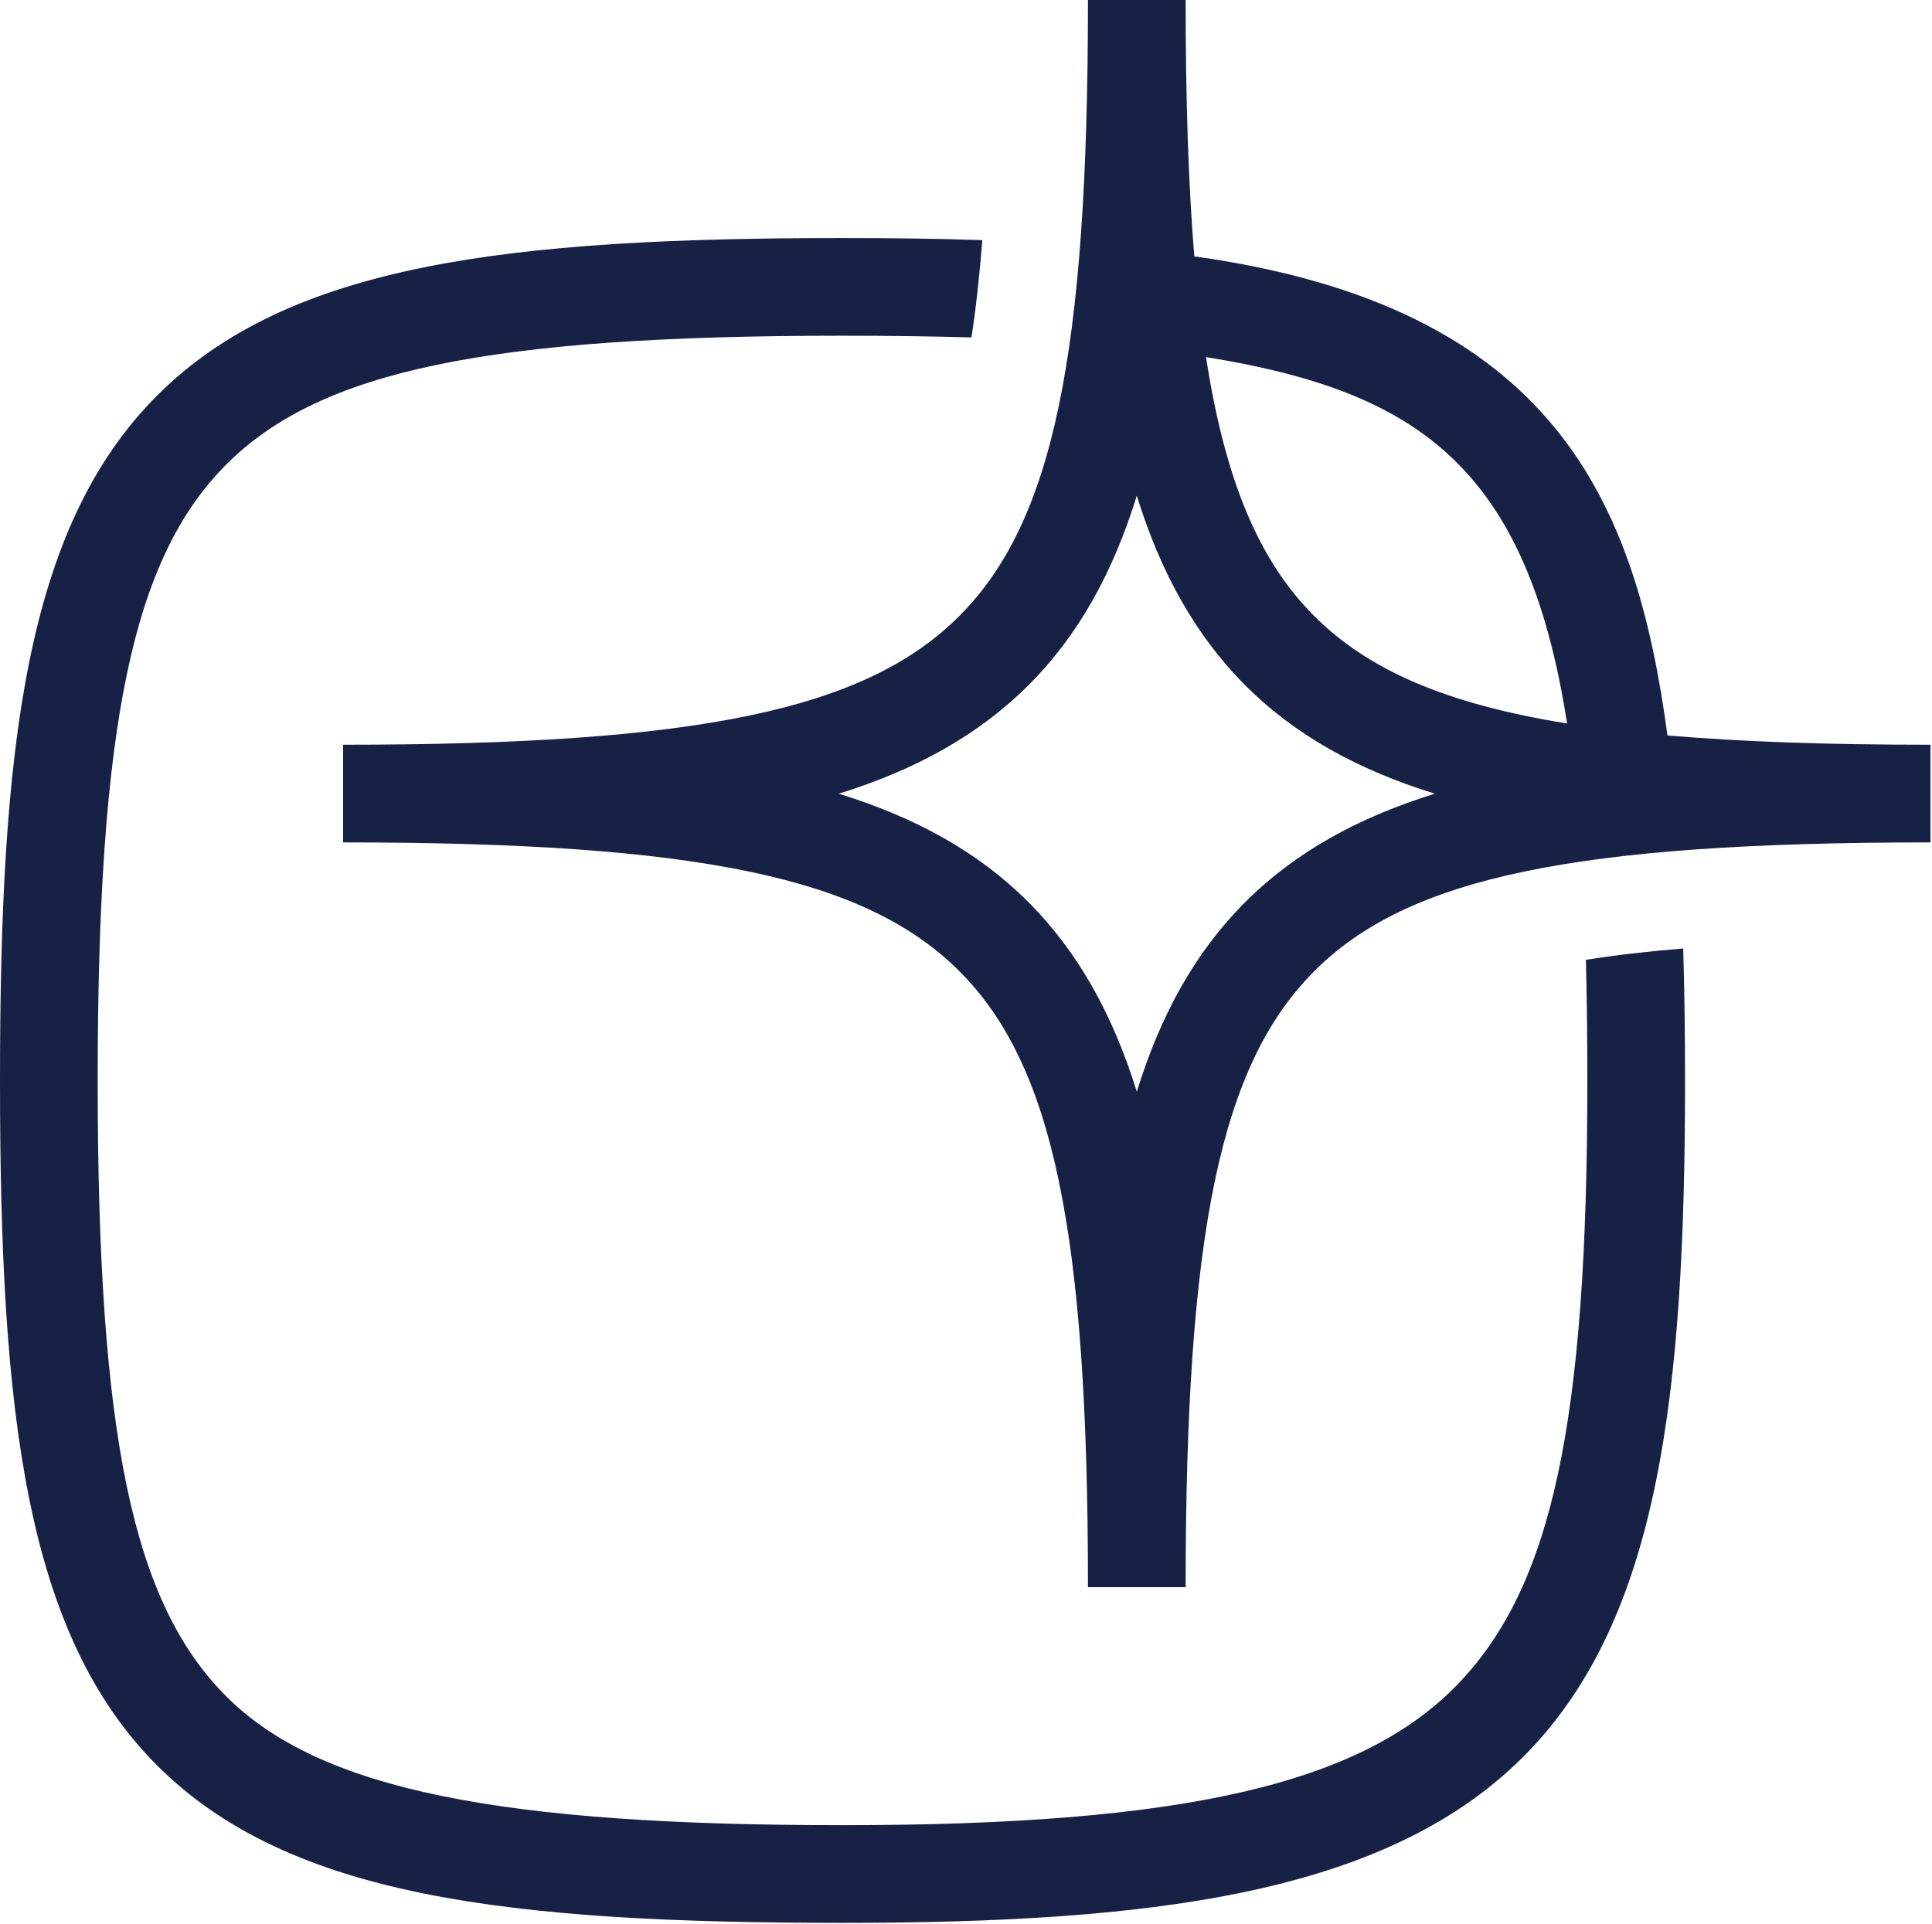
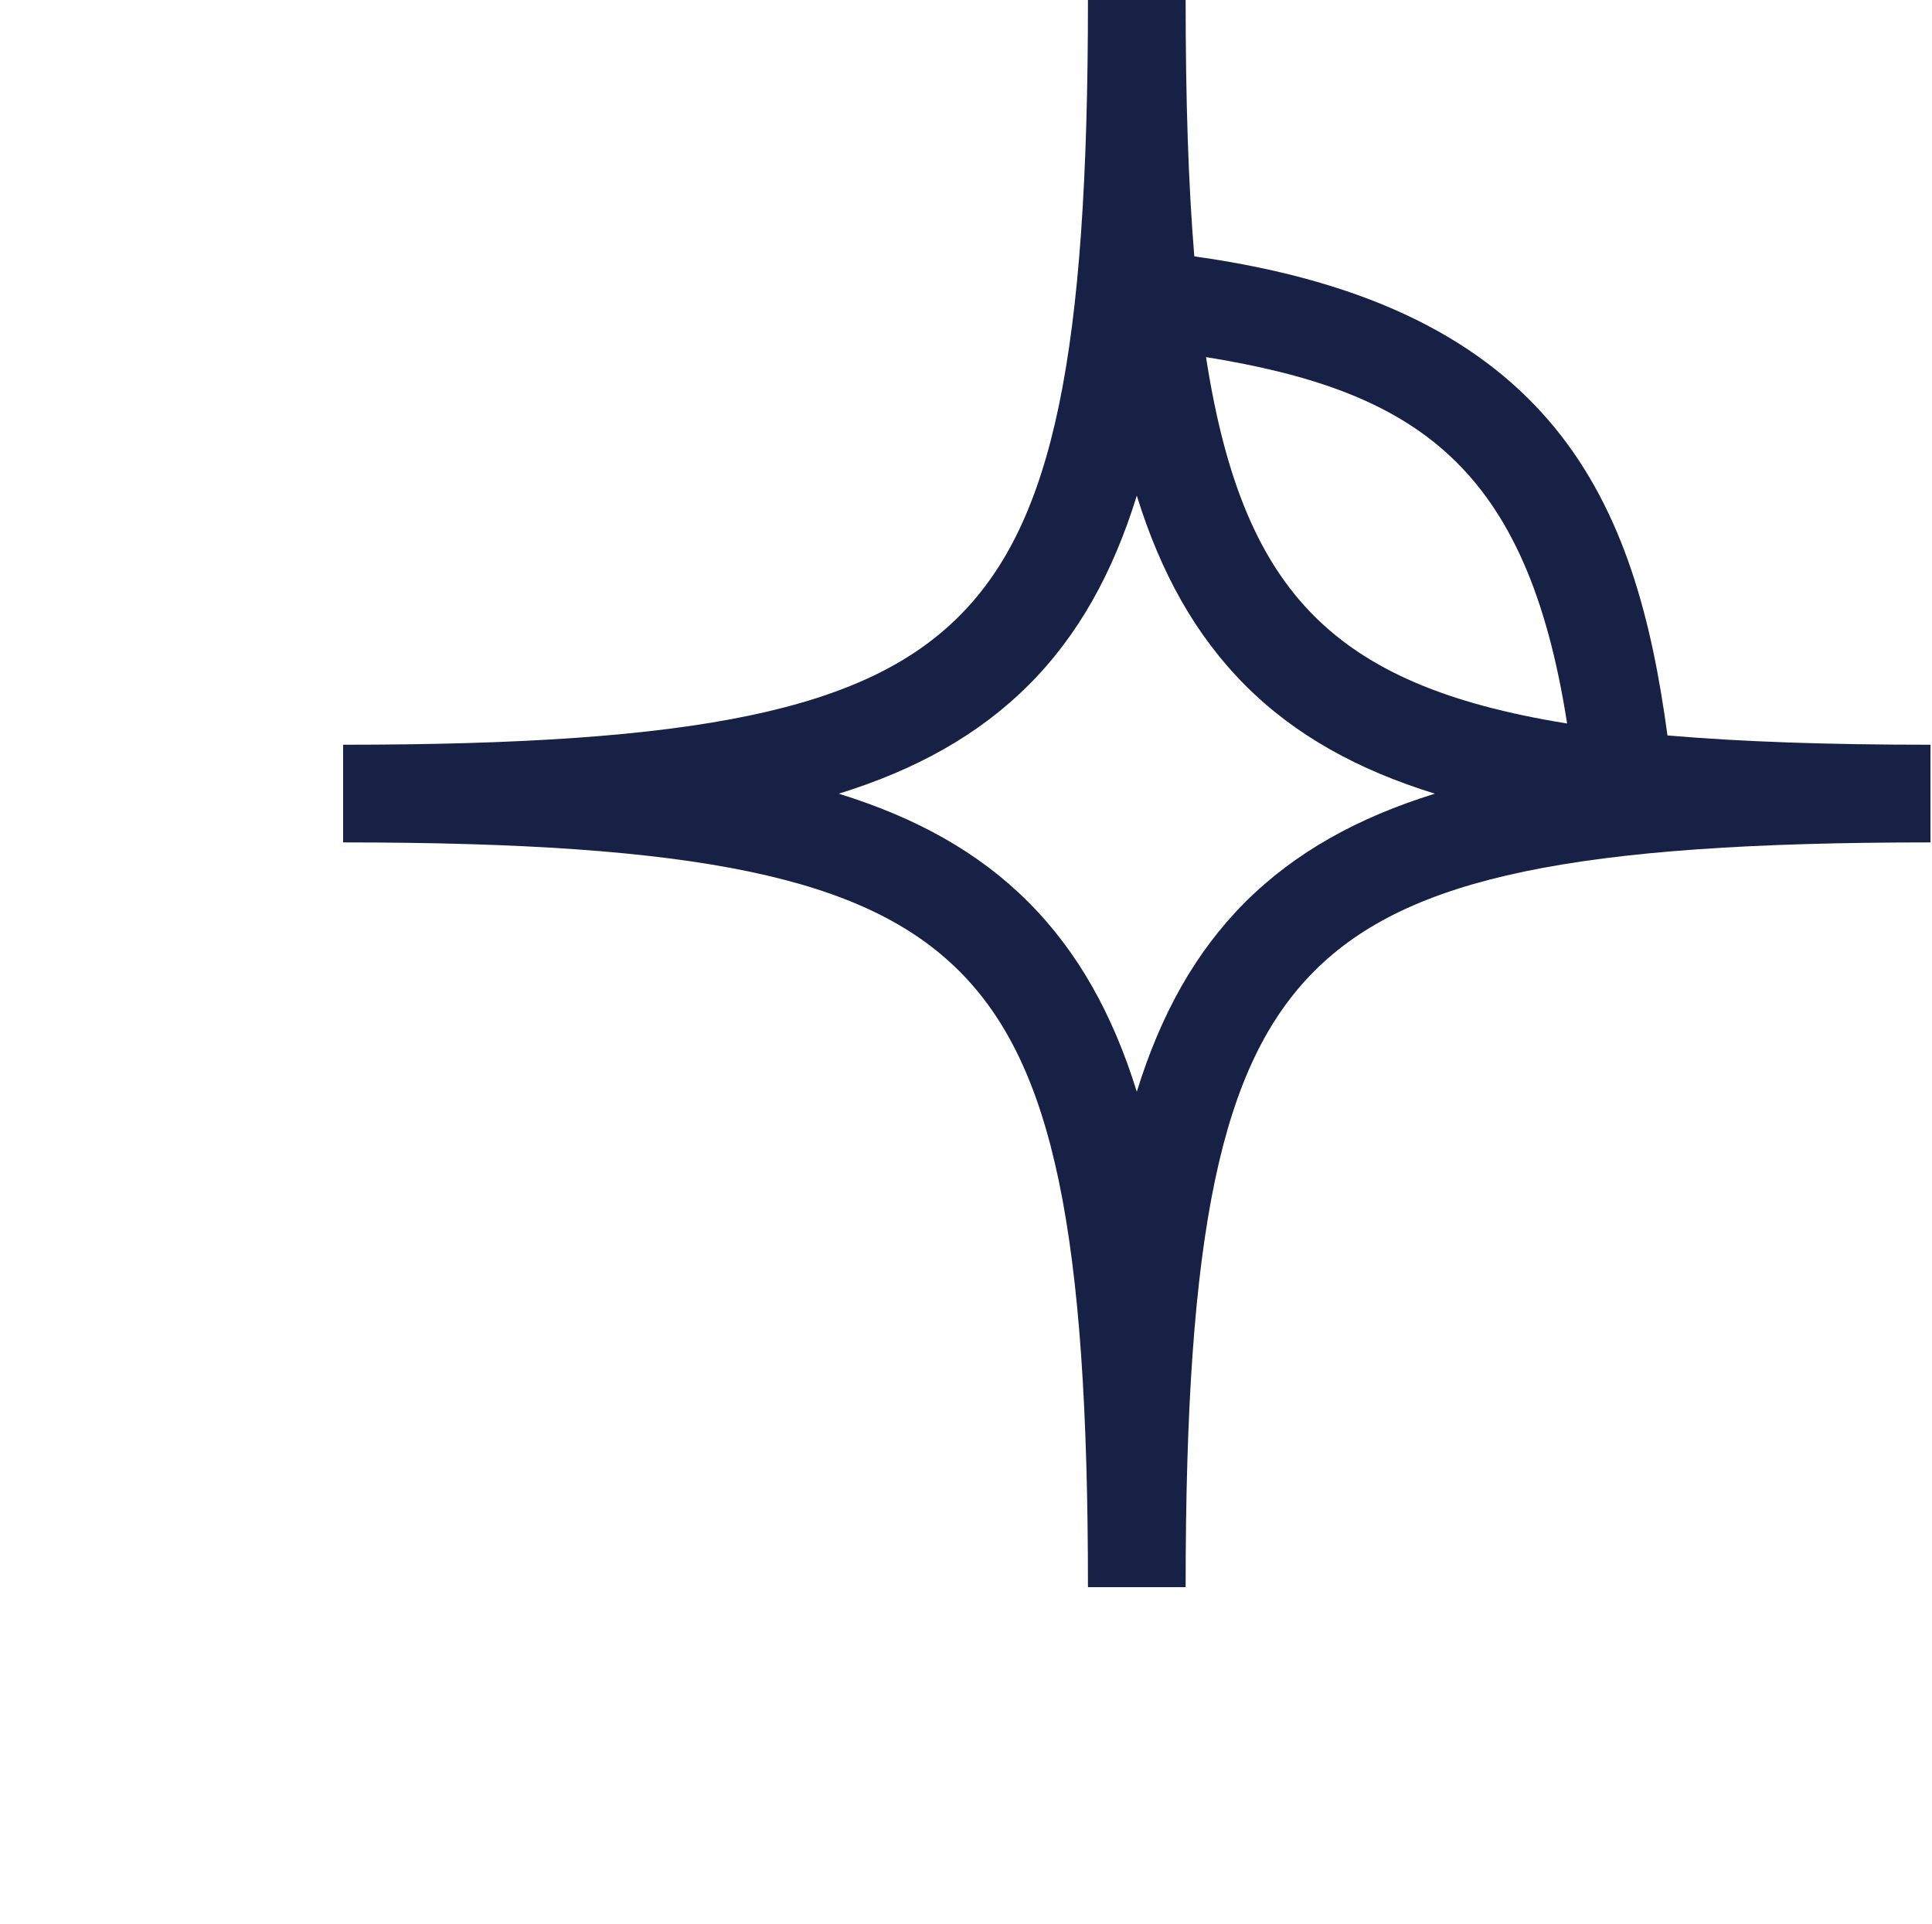
<svg xmlns="http://www.w3.org/2000/svg" width="764" height="761" viewBox="0 0 764 761" fill="none">
-   <path d="M627.133 379.612C627.519 394.291 627.712 410.128 627.712 427.318C627.712 562.614 613.806 627.269 576.53 666.042C538.336 705.685 467.839 721.86 333.17 721.86C198.502 721.86 126.605 708.051 89.521 670.967C52.39 633.884 38.628 567.829 38.628 427.318C38.628 286.807 52.39 220.801 89.521 183.669C126.605 146.586 192.659 132.776 333.17 132.776C351.664 132.776 368.564 133.017 384.16 133.452C385.947 121.863 387.347 109.068 388.458 94.968C371.558 94.389 353.257 94.147 333.17 94.147C200.964 94.147 114.243 104.336 62.191 156.388C10.14 208.391 -0 295.112 -0 427.318C-0 559.524 10.14 646.245 62.191 698.297C114.243 750.3 200.964 760.489 333.17 760.489C456.83 760.489 550.262 748.997 604.342 692.792C655.96 639.244 666.341 551.509 666.341 427.318C666.341 408.487 666.1 391.152 665.617 375.121C651.469 376.28 638.673 377.777 627.133 379.612Z" fill="#162145" />
  <path d="M659.39 290.873C647.029 199.082 615.354 121.342 472.283 101.4C469.917 72.766 468.855 39.304 468.855 0H430.227C430.227 140.511 416.417 206.517 379.334 243.649C342.25 280.781 276.196 294.542 135.685 294.542V333.171C276.196 333.171 342.202 346.98 379.334 384.064C416.465 421.147 430.227 487.202 430.227 627.713H468.855C468.855 487.202 482.665 421.195 519.748 384.064C556.831 346.932 622.886 333.171 763.397 333.171V294.542C722.886 294.542 688.651 293.383 659.438 290.873H659.39ZM619.699 286.141C571.414 278.367 540.897 264.798 519.748 243.697C498.261 222.21 484.596 190.97 476.919 141.235C559.97 154.659 603.813 184.065 619.699 286.141ZM492.419 356.782C472.622 376.579 458.957 401.35 449.541 431.77C440.125 401.398 426.412 376.579 406.663 356.782C386.915 336.985 362.096 323.32 331.676 313.905C362.047 304.489 386.866 290.776 406.663 271.027C426.46 251.278 440.125 226.46 449.541 196.04C458.957 226.411 472.67 251.23 492.419 271.027C512.167 290.824 536.986 304.489 567.406 313.905C537.034 323.32 512.216 337.034 492.419 356.782Z" fill="#162145" />
</svg>